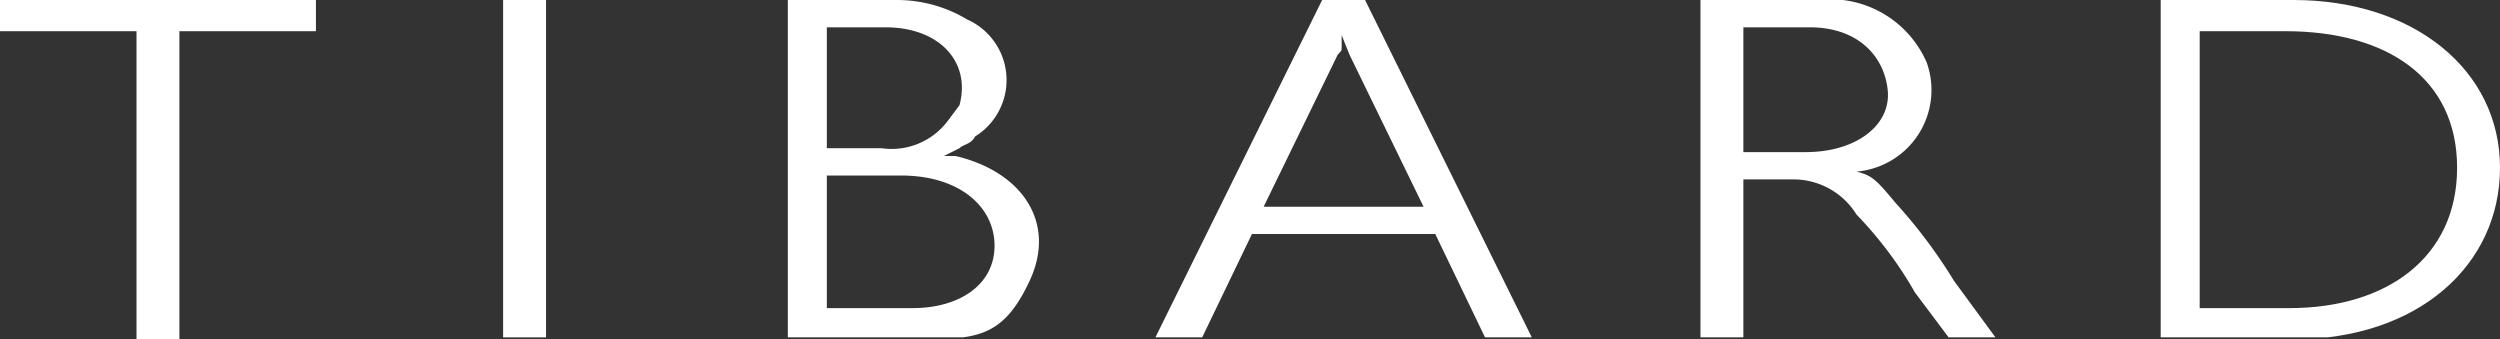
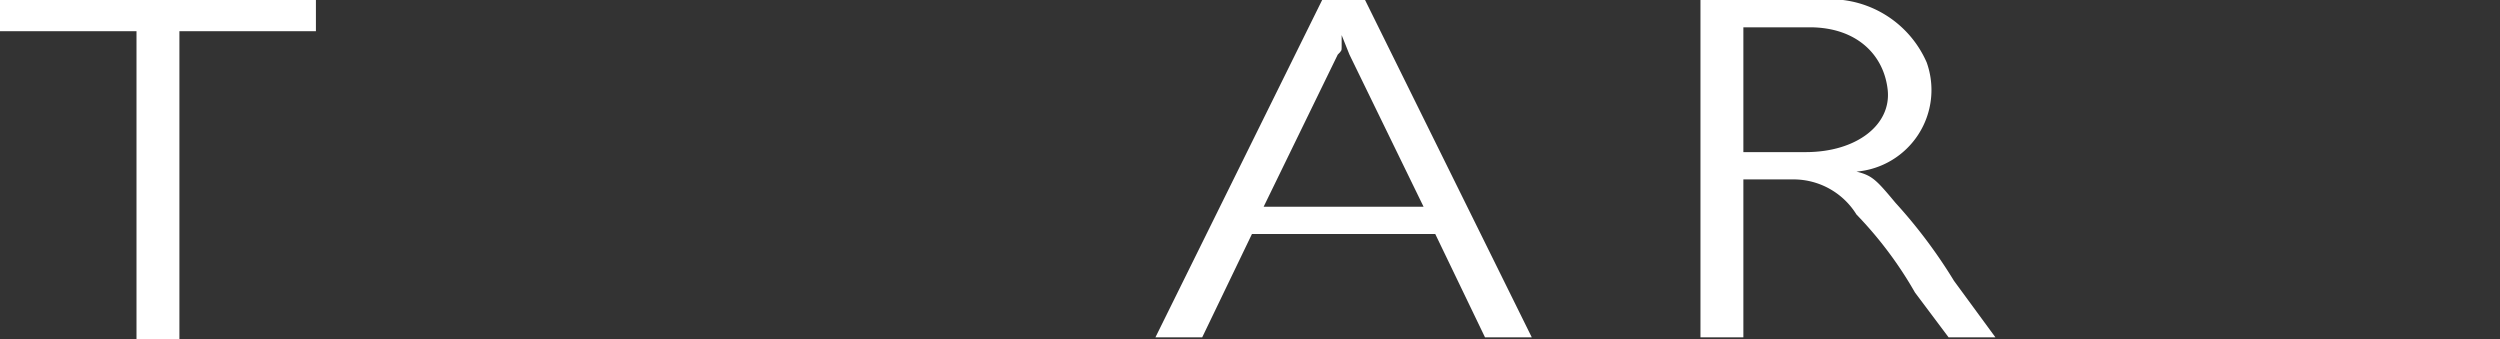
<svg xmlns="http://www.w3.org/2000/svg" viewBox="0 0 64.1 8.7">
  <rect x="0" y="0" width="64.1" height="8.7" fill="#333333" stroke="none" />
  <defs>
    <style>.cls-1{fill:none;}.cls-2{fill:#fff;}.cls-3{clip-path:url(#clip-path);}</style>
    <clipPath id="clip-path" transform="translate(0)">
      <rect class="cls-1" width="64.1" height="8.65" />
    </clipPath>
  </defs>
  <title>Asset 17</title>
  <g id="Layer_2" data-name="Layer 2">
    <g id="Layer_1-2" data-name="Layer 1">
      <polygon class="cls-2" points="0 0 0 0.8 3.5 0.8 3.5 8.7 4.6 8.7 4.6 0.8 8.1 0.8 8.1 0 0 0" />
-       <rect class="cls-2" x="12.9" width="1.1" height="8.65" />
      <g class="cls-3">
-         <path class="cls-2" d="M20.2,0H23a3.5,3.5,0,0,1,1.8.5,1.7,1.7,0,0,1,.2,3c-.1.2-.3.2-.4.3l-.4.2h.3c1.7.4,2.6,1.7,1.9,3.2s-1.4,1.5-3,1.5H20.2Zm2.4,3.8a1.8,1.8,0,0,0,1.7-.7l.3-.4c.3-1.1-.5-2-1.9-2H21.2V3.8Zm.8,4.1c1.2,0,2.1-.6,2.1-1.6s-.9-1.8-2.4-1.8H21.2V7.9Z" transform="translate(0)" />
        <path class="cls-2" d="M33.9,0H35l4.3,8.7H38.1L36.8,6H32.1L30.8,8.7H29.6Zm2.6,5.3L34.6,1.4,34.4.9v.3c0,.1,0,.1-.1.2L32.4,5.3Z" transform="translate(0)" />
        <path class="cls-2" d="M43.6,0h3a2.7,2.7,0,0,1,2.8,1.6,2.1,2.1,0,0,1-1.8,2.8c.4.1.5.2,1,.8a13.1,13.1,0,0,1,1.5,2l1.1,1.5H50l-.9-1.2a10,10,0,0,0-1.5-2A1.9,1.9,0,0,0,46,4.6H44.7V8.7H43.6Zm2.7,3.9c1.3,0,2.2-.7,2.1-1.6S47.6.7,46.4.7H44.7V3.9Z" transform="translate(0)" />
-         <path class="cls-2" d="M55.4,0h3.4c3.1,0,5.3,1.8,5.3,4.3S62,8.7,58.8,8.7H55.4Zm3.3,7.9c2.5,0,4.3-1.3,4.3-3.6S61.2.8,58.6.8H56.4V7.9Z" transform="translate(0)" />
      </g>
    </g>
  </g>
</svg>